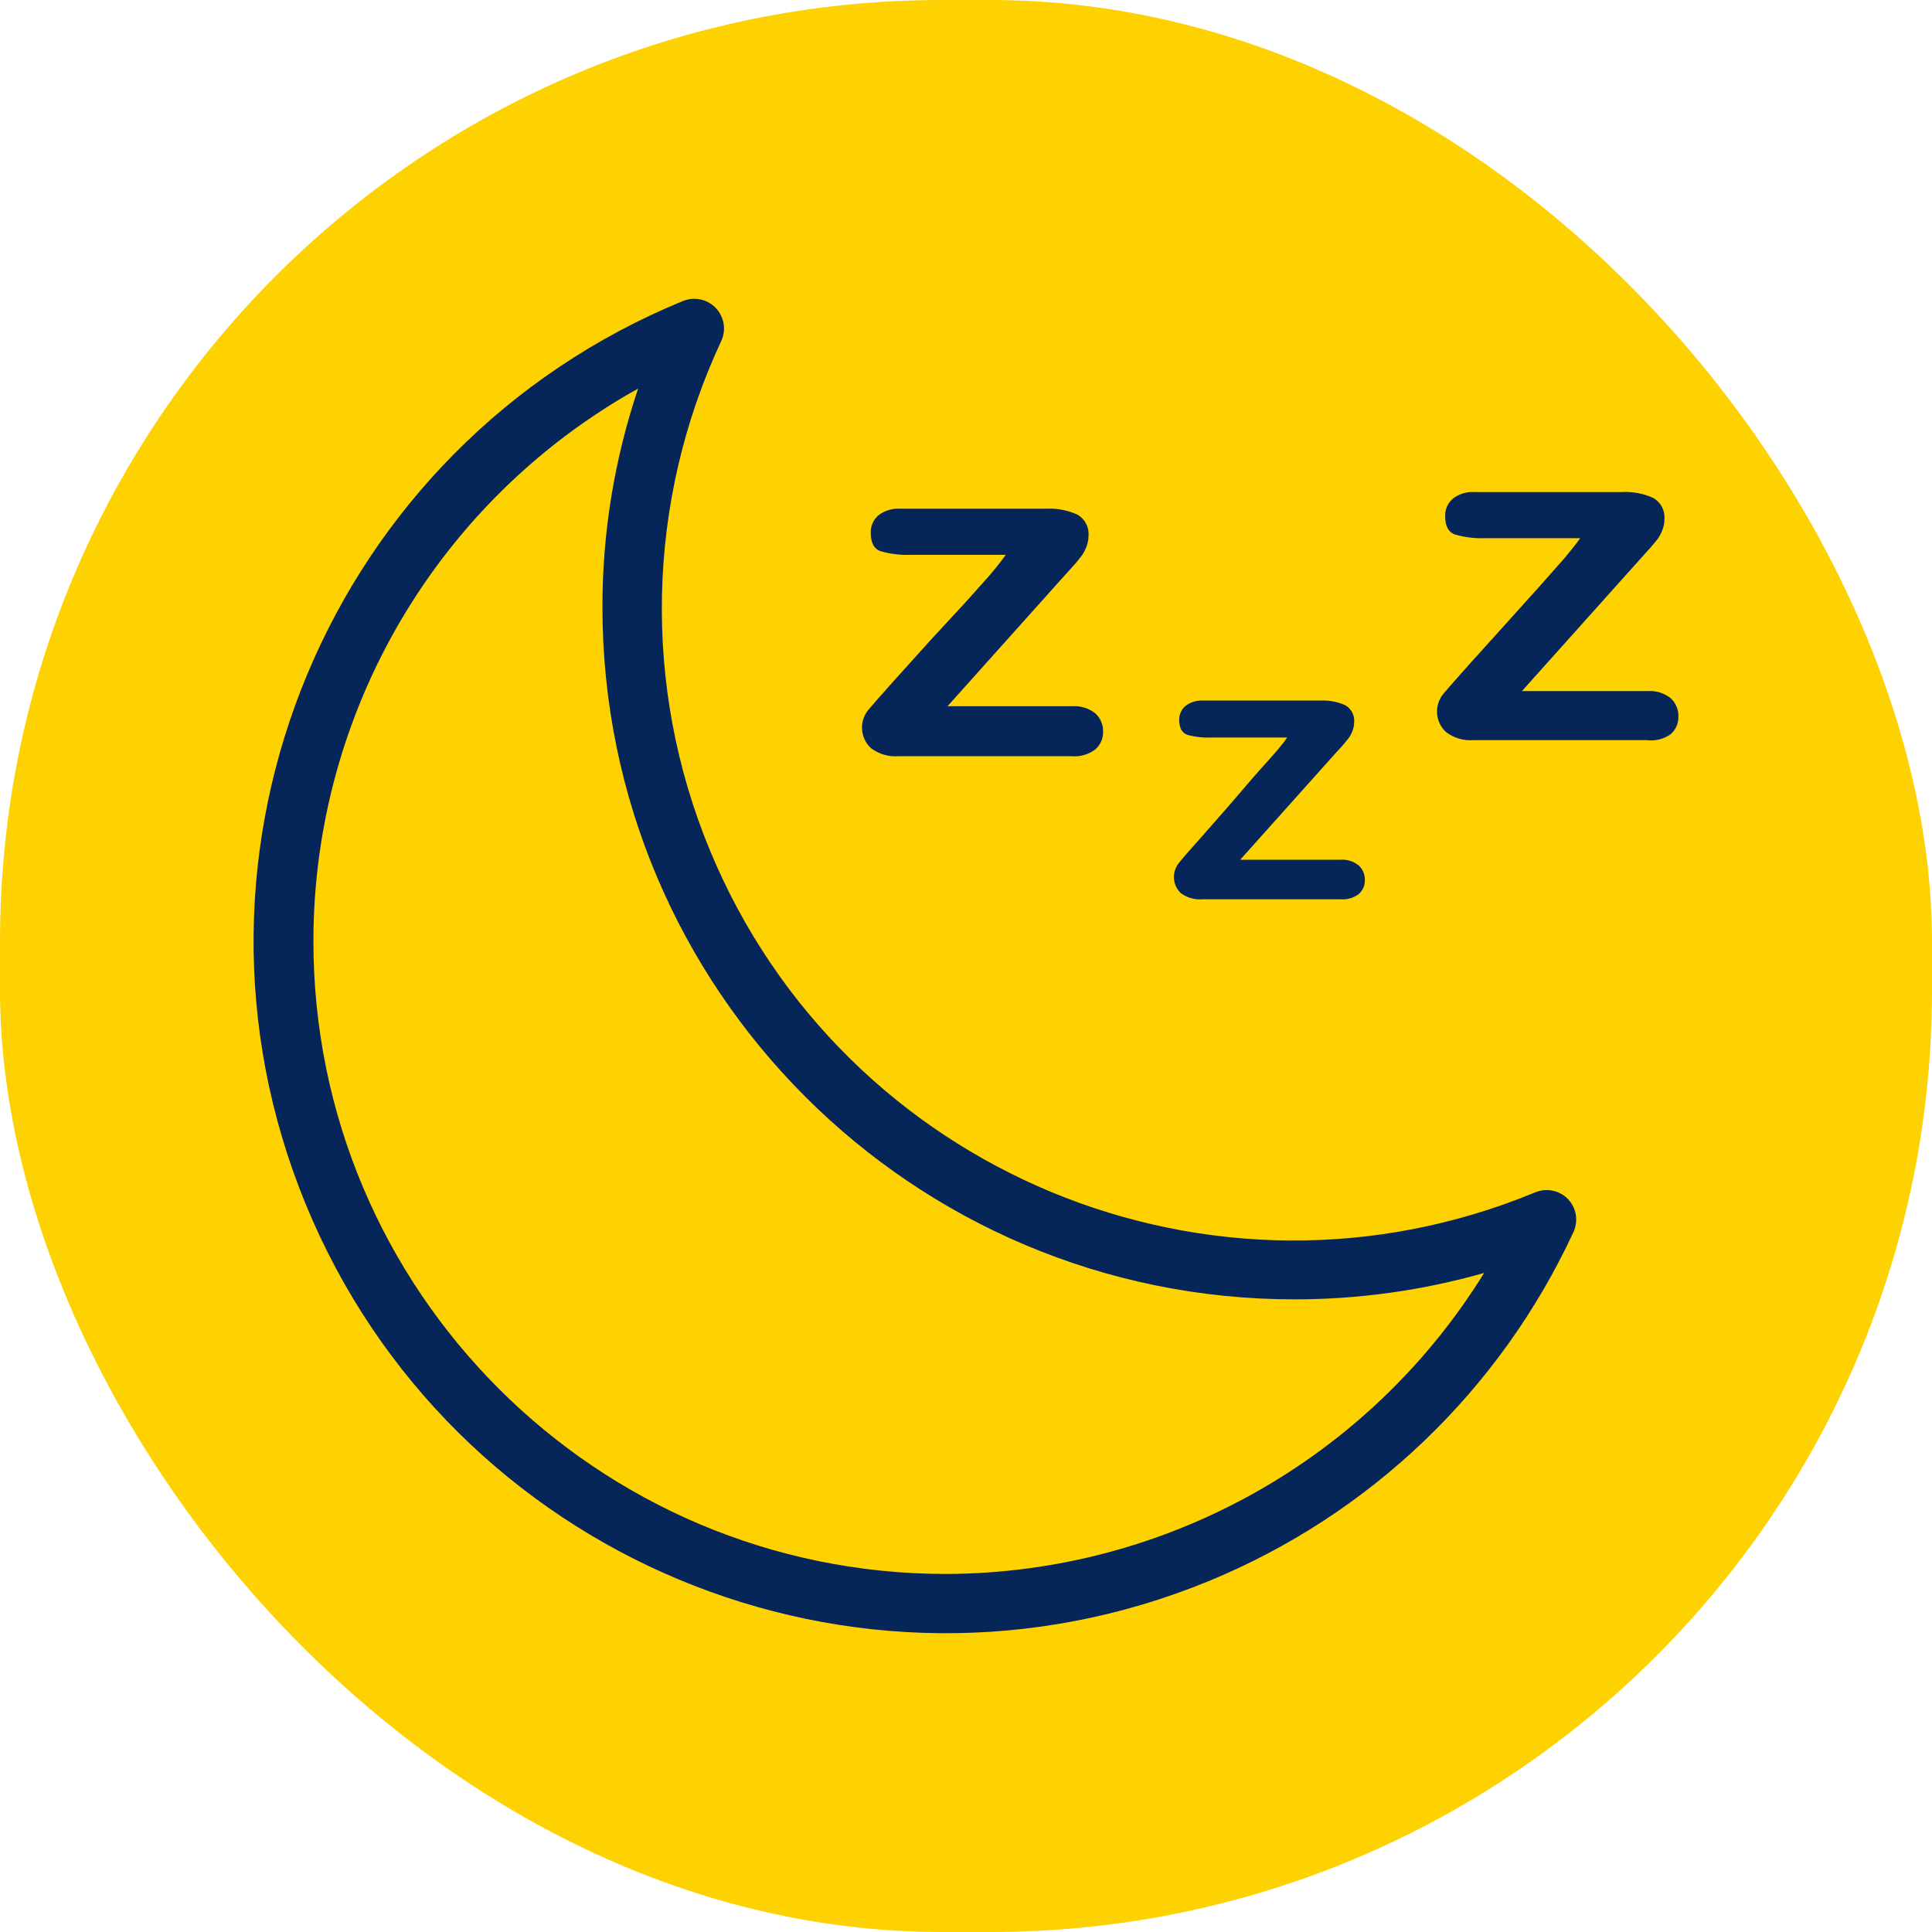
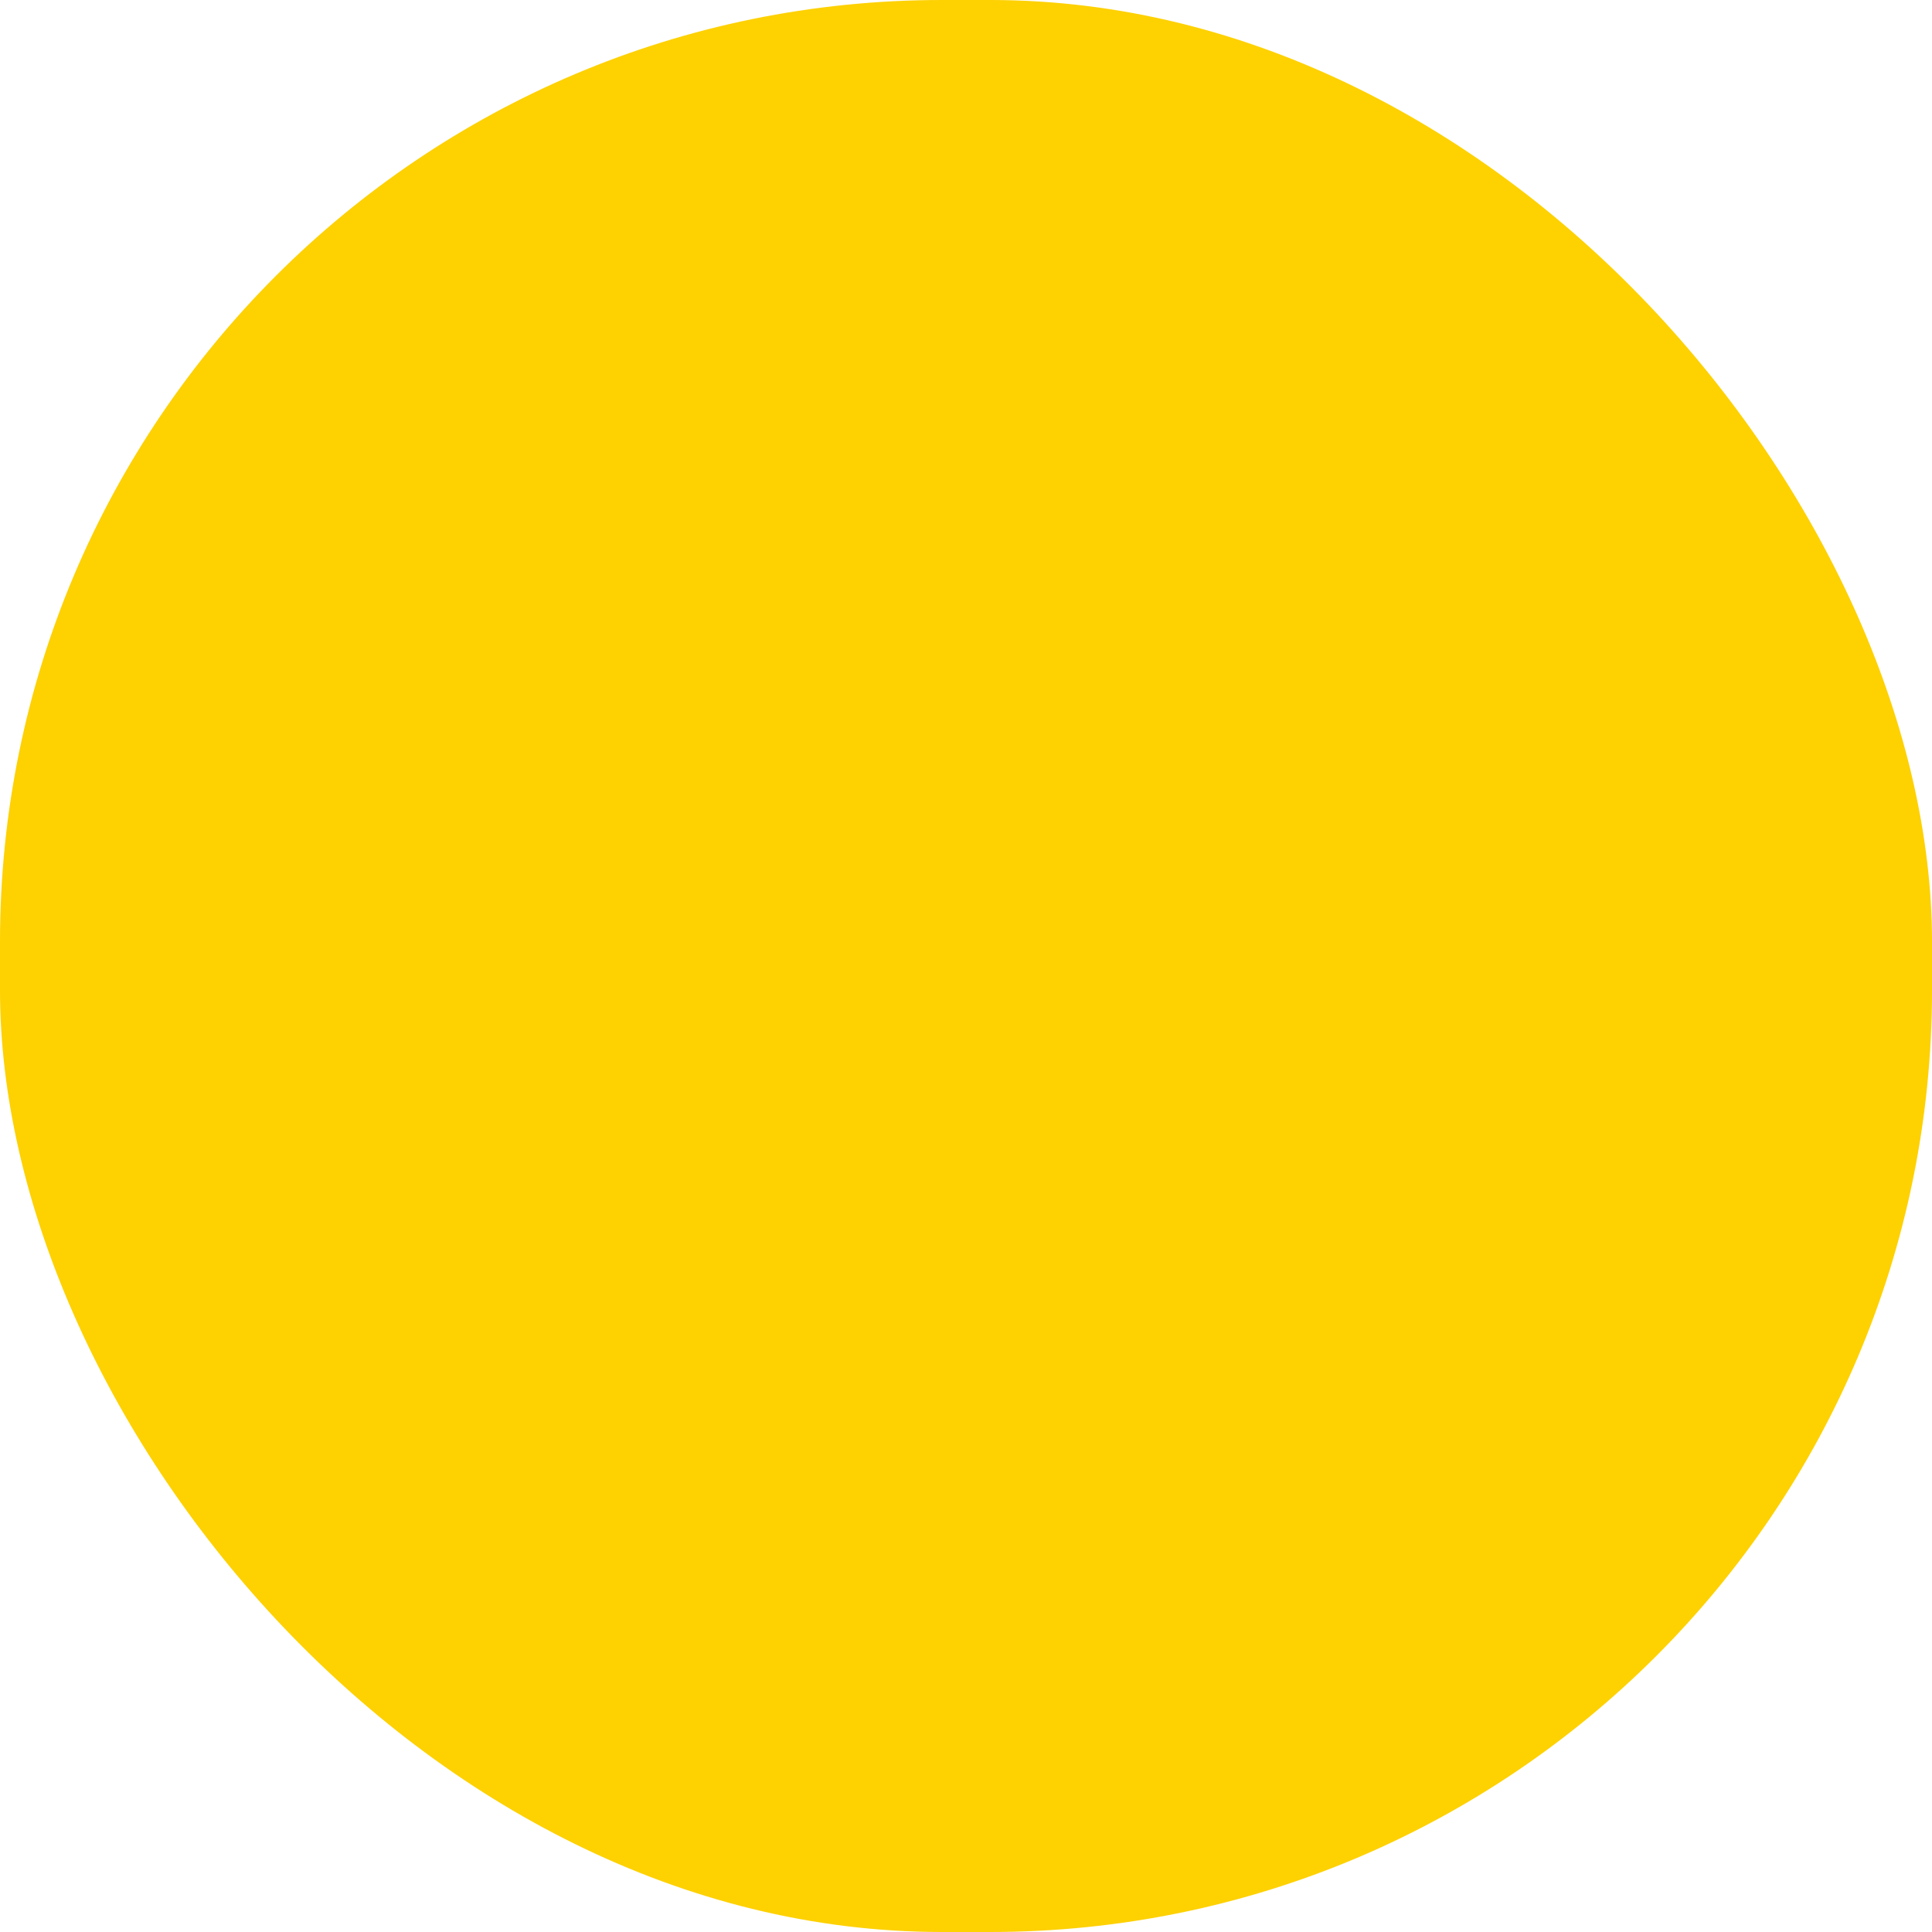
<svg xmlns="http://www.w3.org/2000/svg" width="80" height="80" viewBox="0 0 80 80" fill="none">
  <rect width="80" height="80" rx="39" fill="#FED100" />
  <g clip-path="url(#clip0_5244_408)">
-     <path d="M45.356 29.54C45.088 29.326 44.749 29.22 44.407 29.244H39.234L44.099 23.812L44.555 23.307L44.789 23.012C44.87 22.897 44.937 22.773 44.986 22.642C45.042 22.501 45.071 22.35 45.072 22.198C45.107 21.839 44.929 21.493 44.617 21.312C44.212 21.126 43.768 21.041 43.323 21.065H37.275C36.953 21.043 36.633 21.14 36.376 21.336C36.164 21.517 36.046 21.785 36.056 22.063C36.056 22.482 36.196 22.736 36.475 22.827C36.875 22.941 37.291 22.99 37.706 22.974H41.648C41.484 23.204 41.27 23.475 41.008 23.788L39.998 24.921L38.63 26.399L37.041 28.16C36.491 28.776 36.13 29.187 35.957 29.392C35.566 29.867 35.615 30.565 36.068 30.981C36.393 31.226 36.796 31.344 37.202 31.314H44.395C44.739 31.34 45.081 31.24 45.356 31.03C45.565 30.848 45.682 30.581 45.676 30.303C45.687 30.014 45.569 29.735 45.356 29.54Z" fill="#062559" />
    <path d="M56.257 35.834C56.041 35.662 55.768 35.578 55.493 35.6H51.354L55.234 31.264L55.604 30.858L55.838 30.574C55.904 30.483 55.958 30.384 55.998 30.279C56.045 30.165 56.07 30.044 56.072 29.922C56.103 29.634 55.963 29.355 55.715 29.207C55.391 29.058 55.036 28.991 54.68 29.01H49.802C49.545 28.996 49.292 29.074 49.088 29.232C48.918 29.375 48.822 29.588 48.829 29.811C48.829 30.139 48.94 30.345 49.162 30.427C49.482 30.515 49.815 30.553 50.147 30.538H53.3C53.177 30.722 53.005 30.932 52.783 31.19L51.97 32.102L50.911 33.334L49.679 34.738C49.236 35.23 48.944 35.567 48.805 35.748C48.514 36.12 48.552 36.651 48.891 36.98C49.149 37.172 49.469 37.264 49.79 37.238H55.505C55.779 37.26 56.05 37.181 56.269 37.017C56.432 36.869 56.522 36.657 56.515 36.438C56.521 36.208 56.427 35.988 56.257 35.834Z" fill="#062559" />
-     <path d="M69.179 28.912C68.911 28.698 68.572 28.592 68.23 28.616H63.02L67.885 23.184L68.341 22.679L68.637 22.322C68.718 22.207 68.784 22.083 68.834 21.952C68.89 21.811 68.919 21.66 68.92 21.509C68.954 21.149 68.776 20.803 68.464 20.622C68.059 20.436 67.615 20.352 67.171 20.375H61.061C60.739 20.353 60.419 20.45 60.162 20.646C59.95 20.827 59.832 21.095 59.842 21.373C59.842 21.792 59.981 22.047 60.261 22.137C60.661 22.251 61.077 22.3 61.492 22.285H65.434C65.27 22.515 65.056 22.785 64.794 23.098L63.771 24.256L62.441 25.734L60.852 27.495C60.302 28.111 59.94 28.522 59.768 28.727C59.377 29.202 59.425 29.9 59.879 30.316C60.204 30.561 60.606 30.679 61.012 30.648H68.193C68.541 30.692 68.892 30.604 69.179 30.402C69.388 30.219 69.505 29.953 69.499 29.675C69.51 29.386 69.392 29.107 69.179 28.912Z" fill="#062559" />
-     <path d="M64.929 49.654C64.579 49.291 64.041 49.179 63.574 49.371C50.224 54.898 34.921 48.555 29.394 35.205C26.588 28.425 26.757 20.779 29.861 14.13C30.152 13.515 29.889 12.781 29.274 12.49C28.958 12.341 28.594 12.333 28.272 12.467C13.635 18.48 6.644 35.219 12.656 49.856C18.669 64.493 35.408 71.484 50.045 65.472C56.721 62.729 62.115 57.569 65.151 51.022C65.365 50.564 65.277 50.022 64.929 49.654ZM39.173 65.175C24.703 65.172 12.975 53.44 12.978 38.971C12.979 29.469 18.125 20.714 26.424 16.089C25.442 19.006 24.942 22.064 24.946 25.142C24.947 40.972 37.781 53.805 53.611 53.804C56.264 53.804 58.904 53.435 61.456 52.709C56.679 60.433 48.255 65.146 39.173 65.175Z" fill="#062559" />
  </g>
  <defs>
    <clipPath id="clip0_5244_408">
-       <rect width="59" height="59" fill="white" transform="translate(10.5 10.5)" />
-     </clipPath>
+       </clipPath>
  </defs>
</svg>